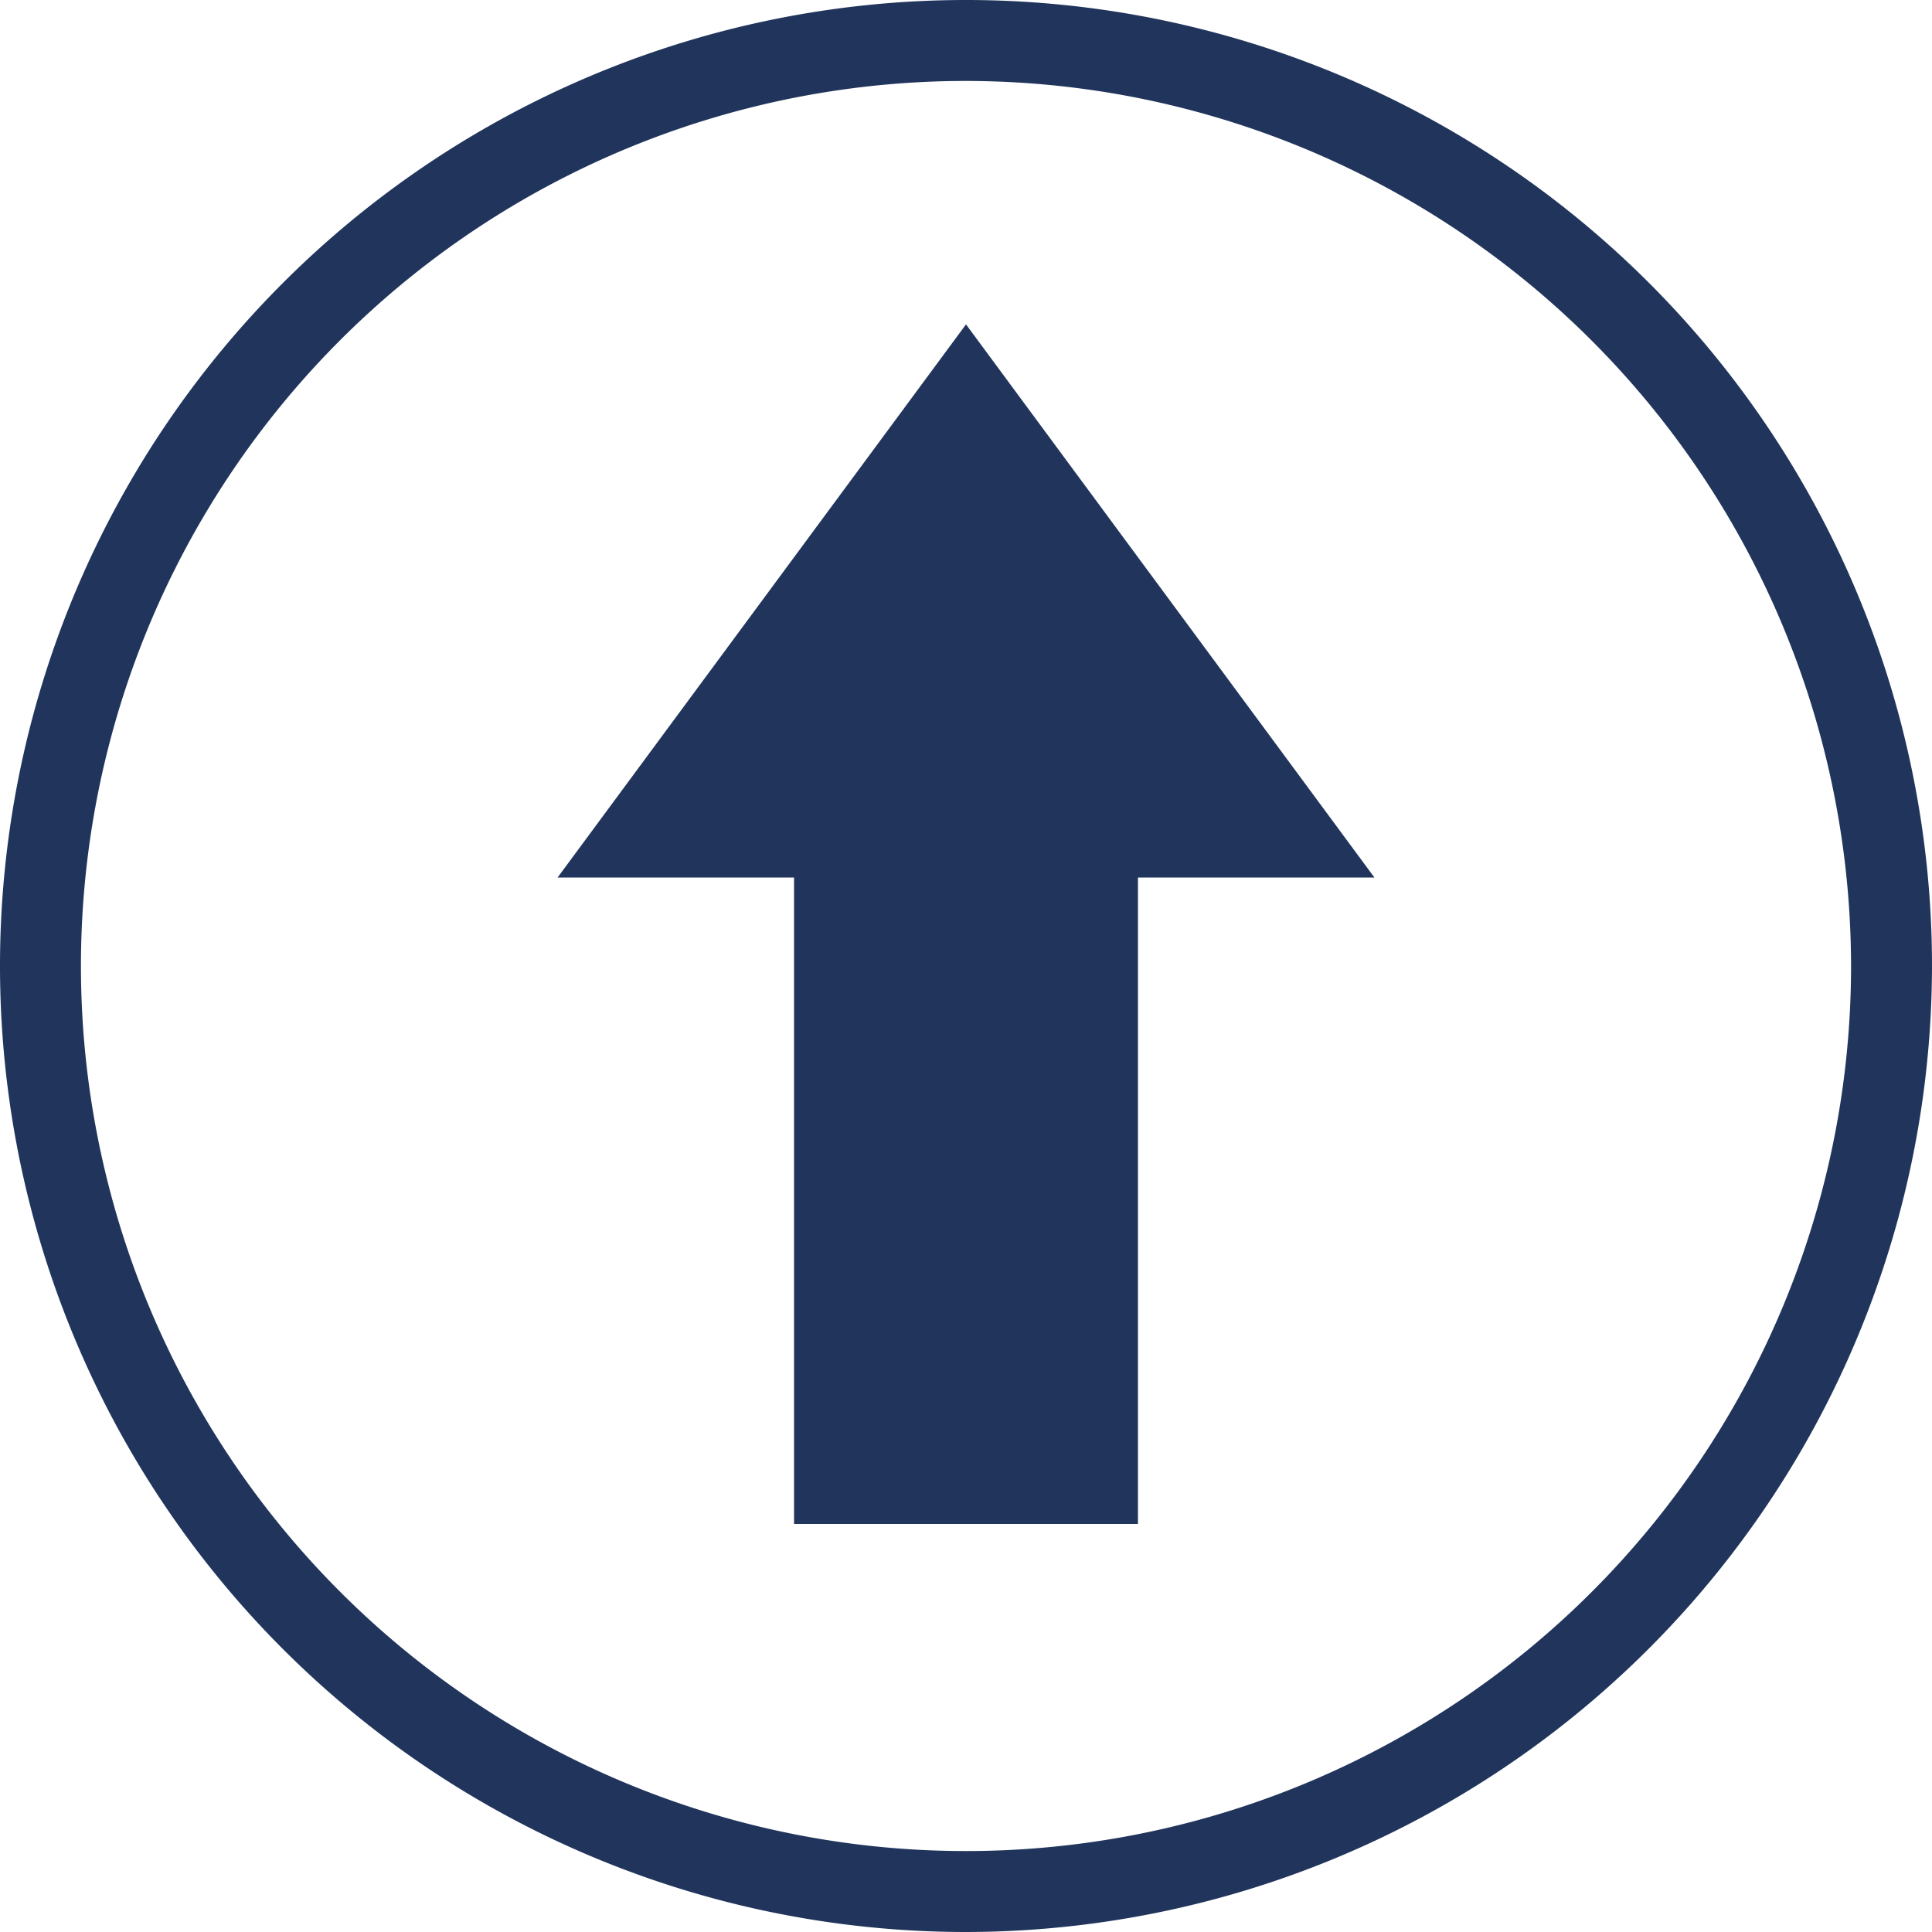
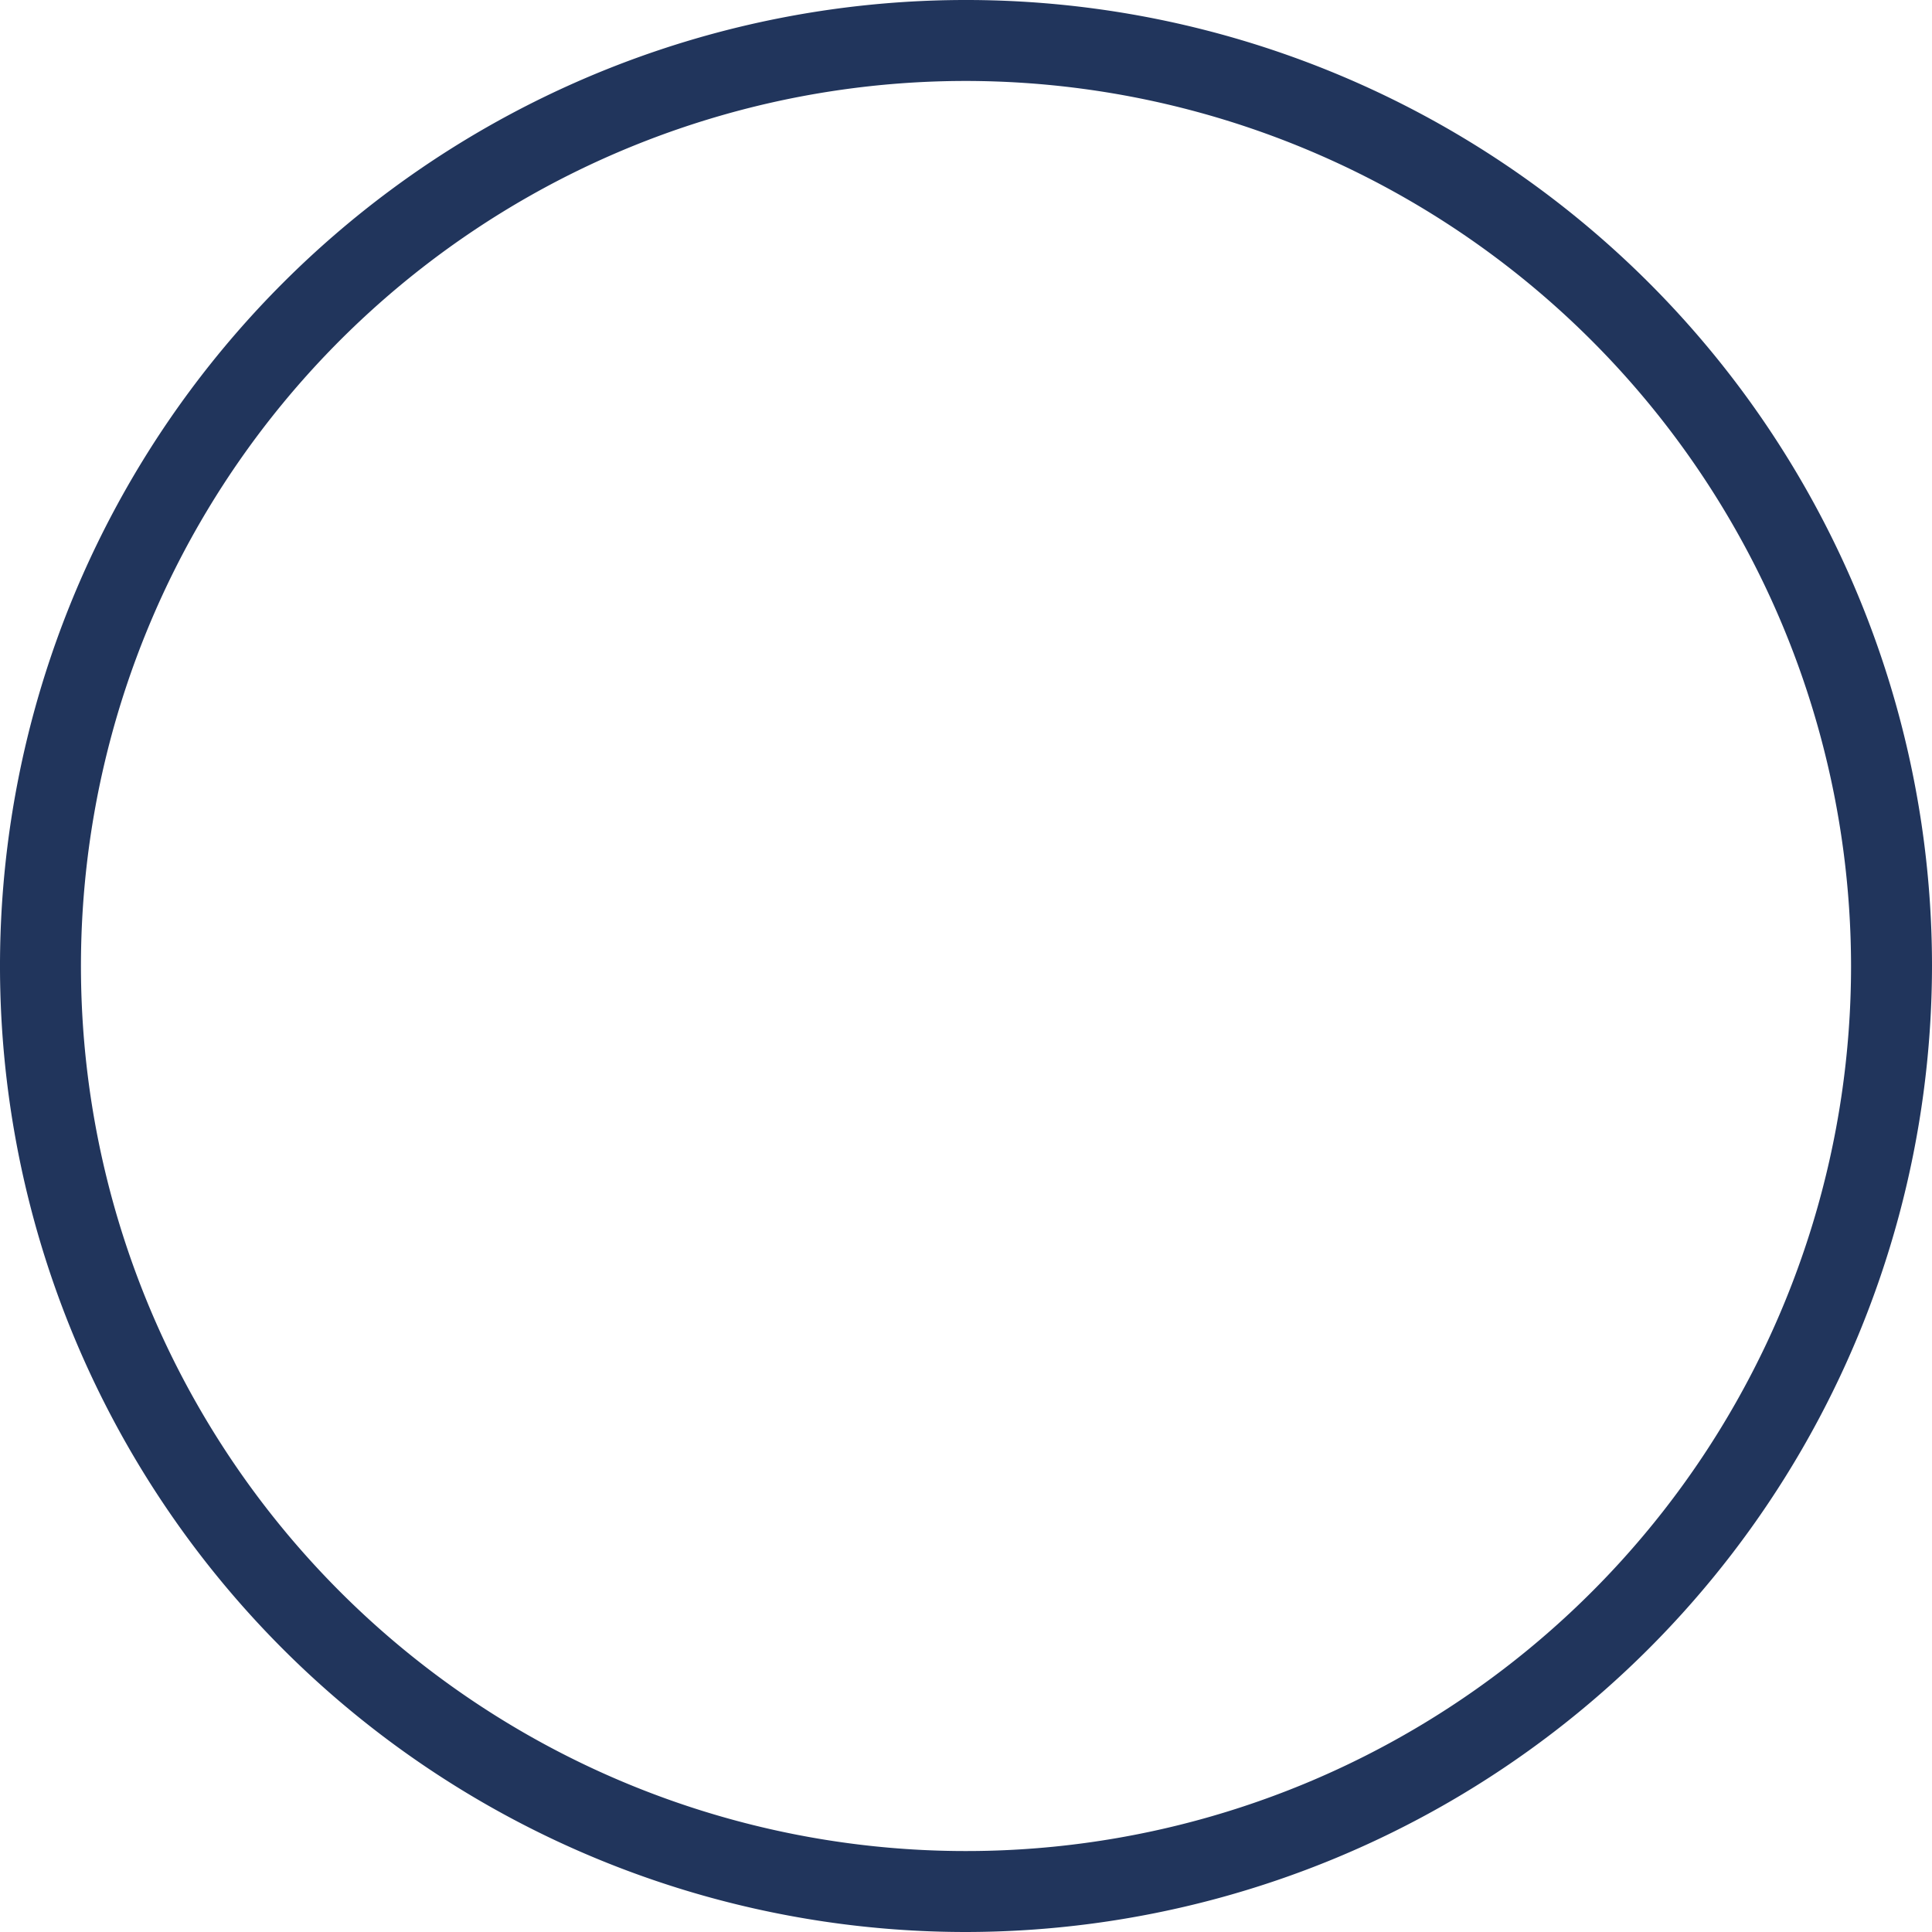
<svg xmlns="http://www.w3.org/2000/svg" viewBox="0 0 100 100">
  <defs>
    <style>.cls-1{fill:#21355c;}</style>
  </defs>
  <g id="レイヤー_2" data-name="レイヤー 2">
    <g id="レイヤー_1-2" data-name="レイヤー 1">
      <path class="cls-1" d="M50,100a50,50,0,1,1,50-50A50.06,50.06,0,0,1,50,100ZM50,4.19A45.81,45.81,0,1,0,95.81,50,45.86,45.86,0,0,0,50,4.19Z" />
-       <polygon class="cls-1" points="71.14 45.42 50 16.79 28.86 45.42 41.1 45.42 41.1 78.88 58.9 78.88 58.9 45.42 71.14 45.42" />
    </g>
  </g>
</svg>